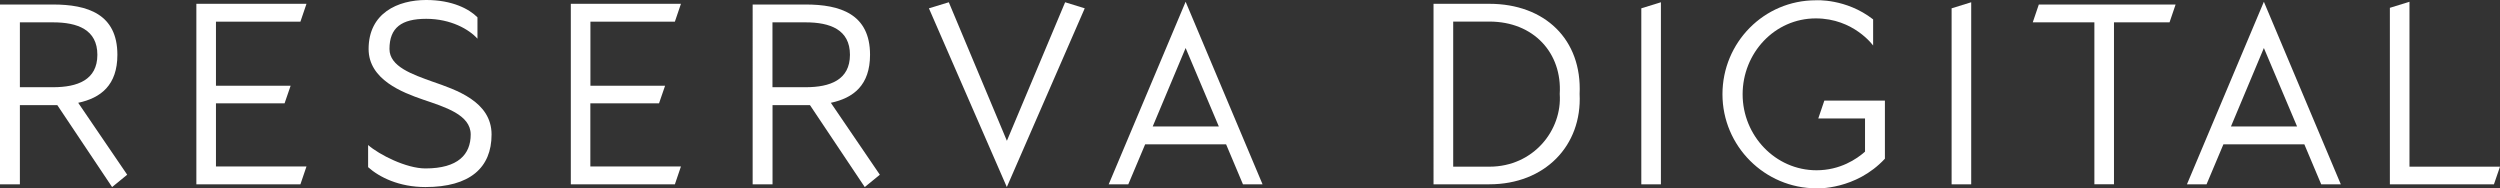
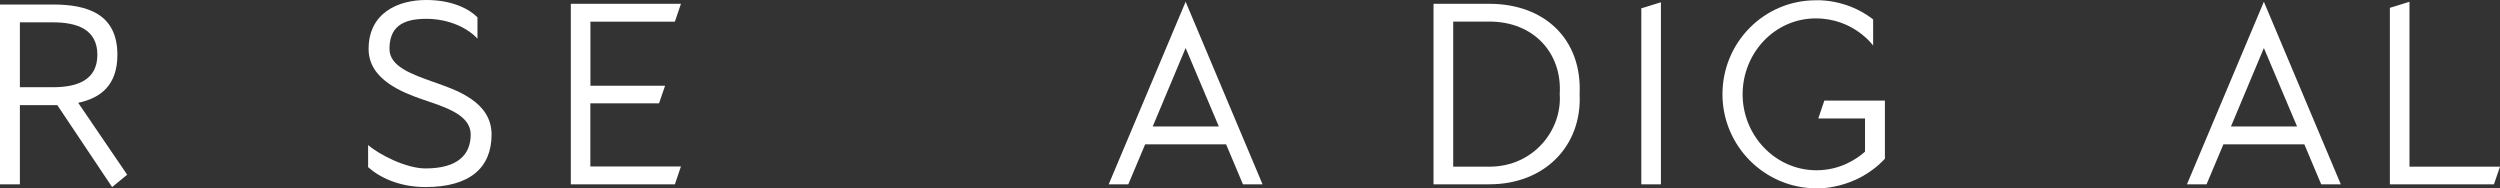
<svg xmlns="http://www.w3.org/2000/svg" id="_レイヤー_2" data-name="レイヤー 2" viewBox="0 0 354.58 26.71">
  <rect x="0" y="0" width="354.58" height="26.71" fill="#333333" stroke="none" />
  <defs>
    <style>
      .cls-1 {
        fill: #fff;
        stroke-width: 0px;
      }
    </style>
  </defs>
  <g id="_レイヤー_1-2" data-name="レイヤー 1">
    <g>
      <path class="cls-1" d="M16.65,7.77c0,4.31-2.35,6.13-5.56,6.81l6.95,10.2-2.14,1.75-7.77-11.62H2.82v11.23H0V.64h7.52c4.85,0,9.13,1.32,9.13,7.13ZM2.82,12.37h4.71c3.46,0,6.28-1.03,6.28-4.6s-2.82-4.6-6.28-4.6H2.82v9.2Z" />
-       <path class="cls-1" d="M43.47,23.61l-.86,2.53h-14.76V.54h15.62l-.86,2.53h-11.98v9.09h10.59l-.86,2.5h-9.73v8.95h12.84Z" />
      <path class="cls-1" d="M61.38,11.59c3.25,1.14,8.34,2.78,8.34,7.49s-3.07,7.45-9.38,7.45c-3.74,0-6.53-1.39-8.13-2.82v-3.14c1.6,1.39,5.42,3.32,8.13,3.32,4.64,0,6.42-2,6.42-4.81s-3.64-3.89-6.78-4.96c-2.89-1-7.7-2.82-7.7-7.17,0-5.1,4.14-6.95,8.17-6.95,3.71,0,6.1,1.28,7.27,2.46v3.03c-1.18-1.32-3.78-2.82-7.27-2.82s-5.21,1.25-5.21,4.28c0,2.5,3.25,3.6,6.13,4.64Z" />
      <path class="cls-1" d="M96.58,23.61l-.86,2.53h-14.76V.54h15.62l-.86,2.53h-11.98v9.09h10.59l-.86,2.5h-9.74v8.95h12.84Z" />
-       <path class="cls-1" d="M123.4,7.77c0,4.31-2.35,6.13-5.56,6.81l6.95,10.2-2.14,1.75-7.77-11.62h-5.31v11.23h-2.82V.64h7.52c4.85,0,9.13,1.32,9.13,7.13ZM109.56,12.37h4.71c3.46,0,6.28-1.03,6.28-4.6s-2.82-4.6-6.28-4.6h-4.71v9.2Z" />
-       <path class="cls-1" d="M131.75,1.18l2.82-.86,8.24,19.65L151.07.32l2.78.86-11.05,25.35-11.05-25.35Z" />
      <path class="cls-1" d="M173.9,20.47h-11.48l-2.39,5.67h-2.78L168.16.25l10.91,25.89h-2.78l-2.39-5.67ZM168.16,6.81l-4.67,11.13h9.38l-4.71-11.13Z" />
      <path class="cls-1" d="M224.04,13.34c.36,7.35-4.96,12.8-12.8,12.8h-7.92V.54h7.92c7.84,0,13.16,5.03,12.8,12.8ZM206.11,23.64h5.13c6.31,0,10.34-5.24,9.98-10.31.36-5.78-3.67-10.27-9.98-10.27h-5.13v20.58Z" />
      <path class="cls-1" d="M232.79,1.18l2.78-.86v25.82h-2.78V1.18Z" />
-       <path class="cls-1" d="M257.64,26.71c-7.35,0-13.34-5.99-13.34-13.34S250.19.04,257.54.04c0,0,4.28-.29,8.13,2.71v3.71s-2.75-3.85-8.13-3.85c-5.85,0-10.38,4.92-10.38,10.77s4.64,10.77,10.48,10.77c3.35,0,5.71-1.6,6.88-2.64v-4.71h-6.63l.86-2.53h8.59v8.24c-4.14,4.46-9.7,4.21-9.7,4.21Z" />
-       <path class="cls-1" d="M276.8,1.18l2.78-.86v25.82h-2.78V1.18Z" />
-       <path class="cls-1" d="M299.83,3.17v22.96h-2.78V3.17h-8.74l.86-2.53h19.4l-.86,2.53h-7.88Z" />
+       <path class="cls-1" d="M257.64,26.71c-7.35,0-13.34-5.99-13.34-13.34S250.19.04,257.54.04c0,0,4.28-.29,8.13,2.71v3.71s-2.75-3.85-8.13-3.85c-5.85,0-10.38,4.92-10.38,10.77s4.64,10.77,10.48,10.77c3.35,0,5.71-1.6,6.88-2.64v-4.71h-6.63l.86-2.53h8.59v8.24c-4.14,4.46-9.7,4.21-9.7,4.21" />
      <path class="cls-1" d="M326.83,20.47h-11.48l-2.39,5.67h-2.78L321.09.25l10.91,25.89h-2.78l-2.39-5.67ZM321.09,6.81l-4.67,11.13h9.38l-4.71-11.13Z" />
      <path class="cls-1" d="M354.58,23.64l-.86,2.5h-14.76V1.11l2.78-.86v23.39h12.84Z" />
    </g>
  </g>
</svg>